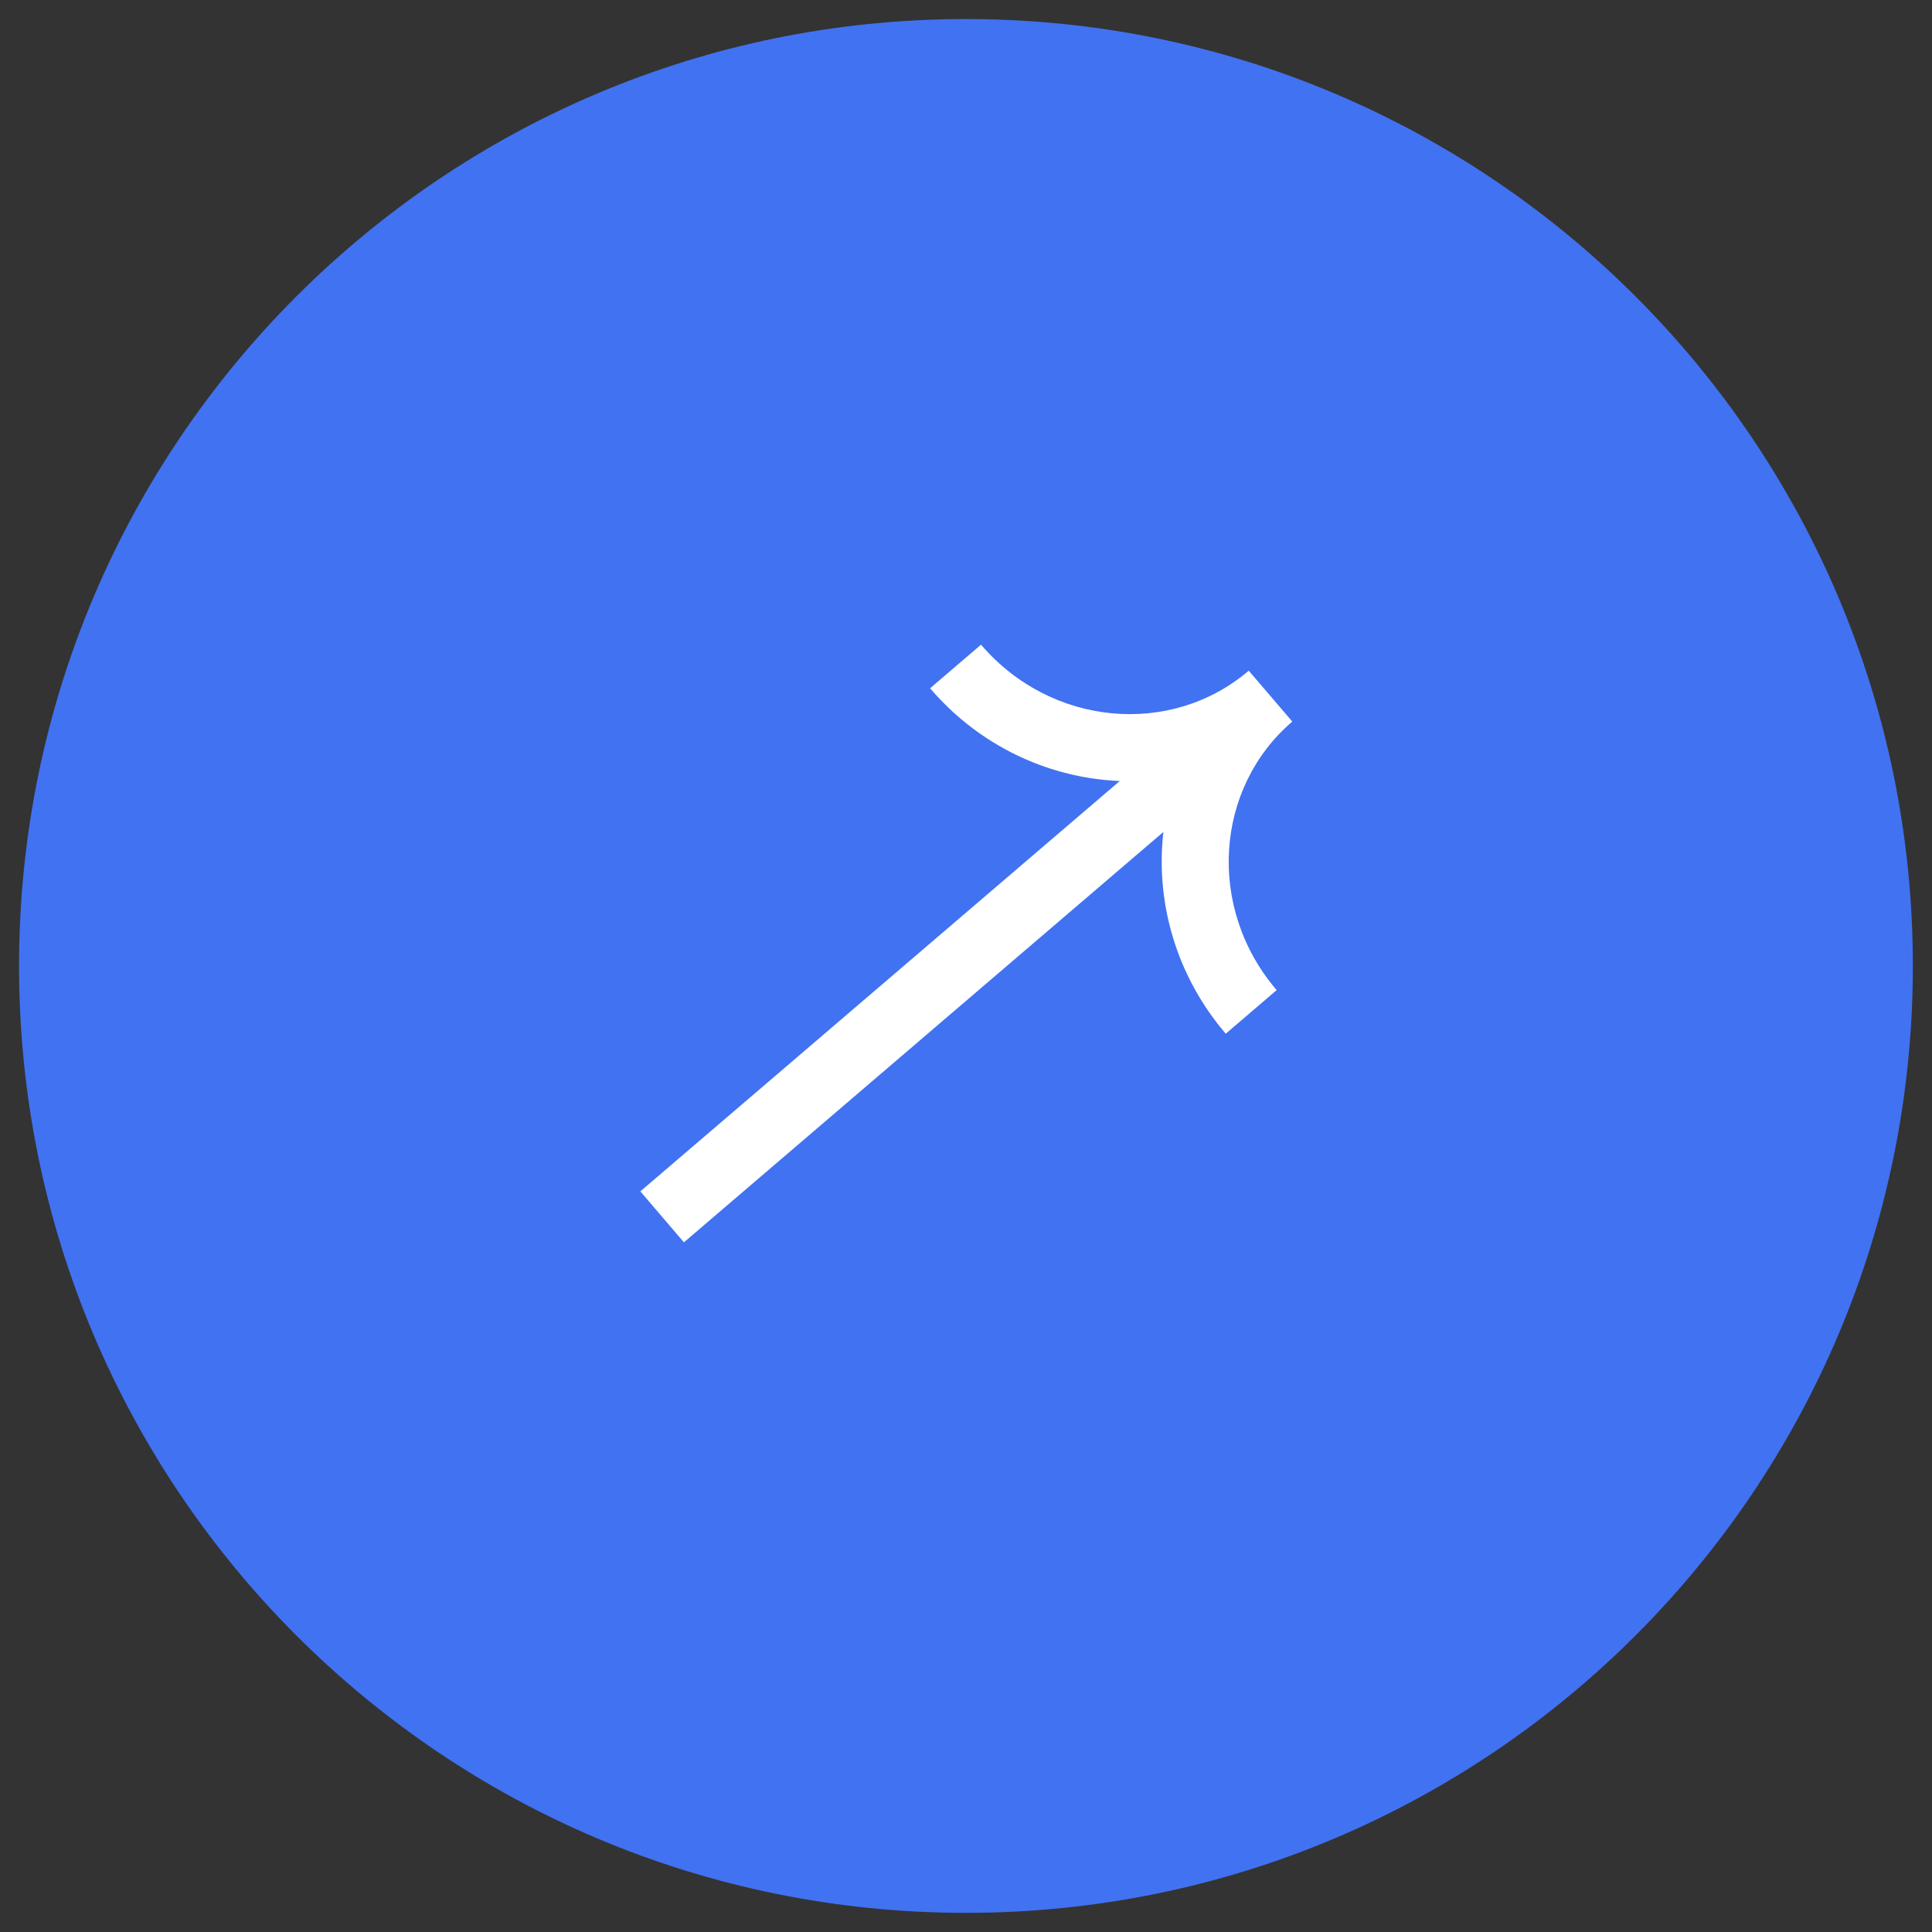
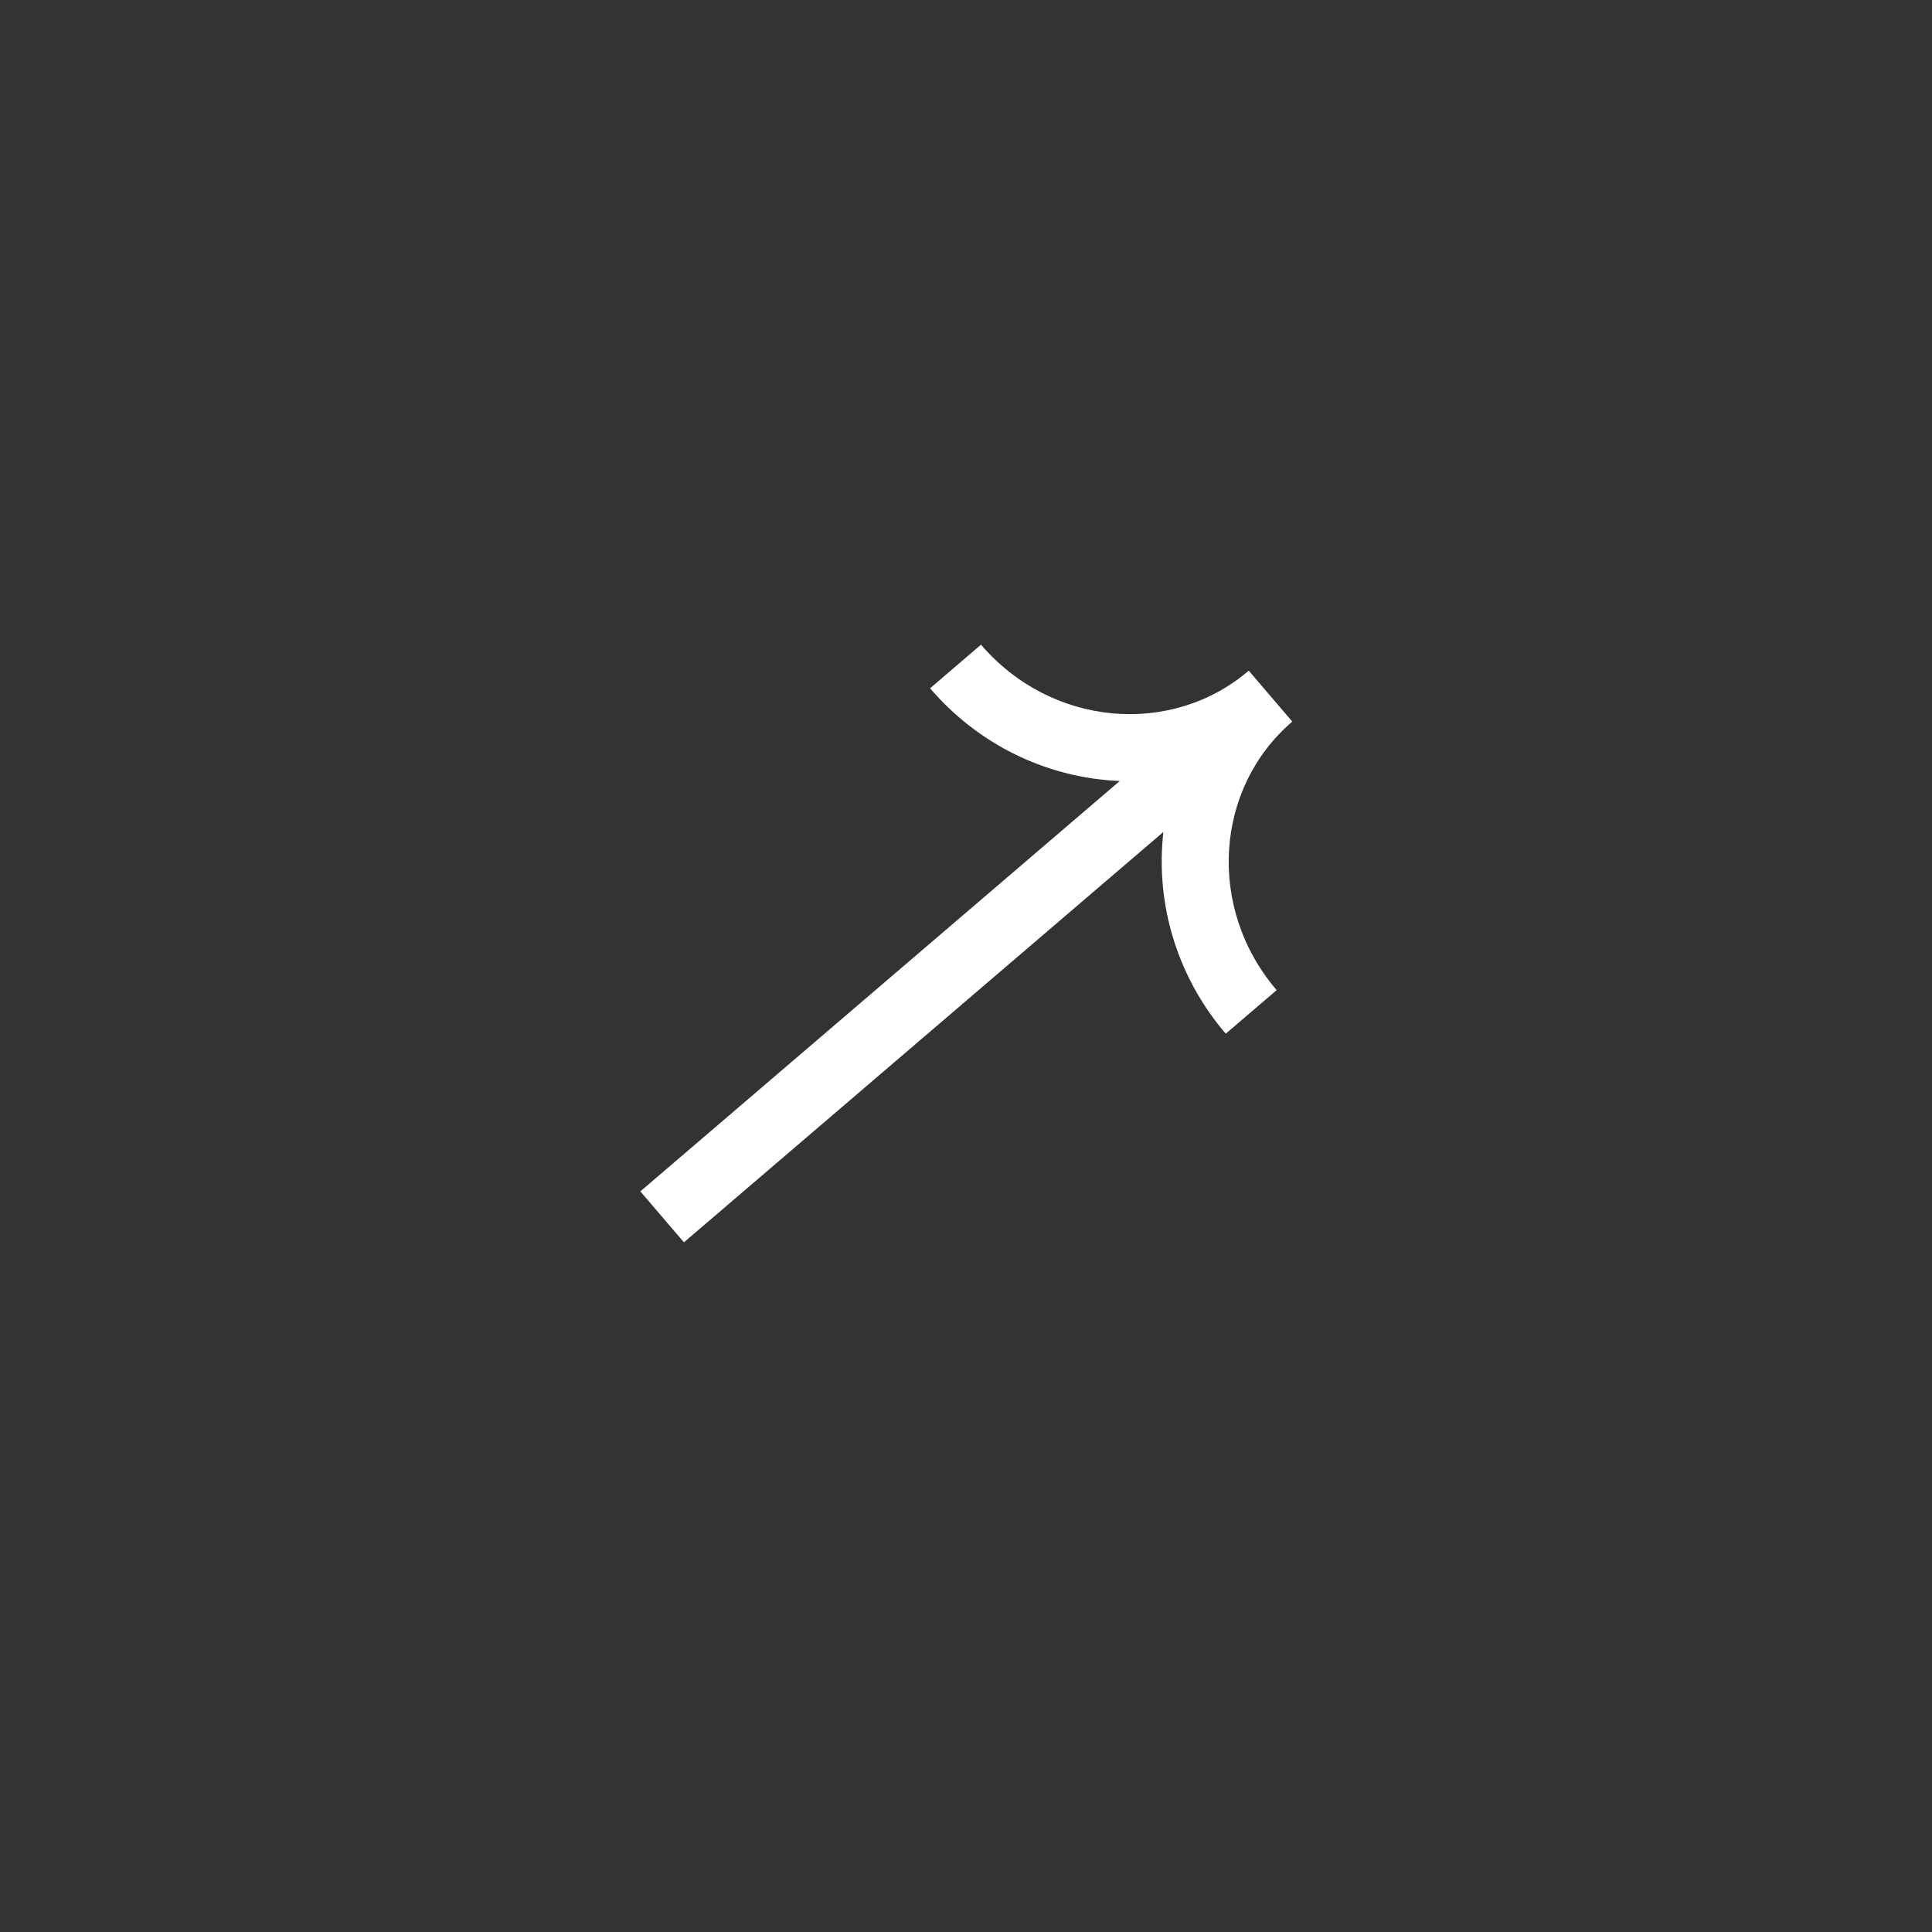
<svg xmlns="http://www.w3.org/2000/svg" width="43" height="43" viewBox="0 0 43 43" fill="none">
  <rect x="0" y="0" width="43" height="43" fill="#333333" stroke="none" />
-   <path d="M21.499 42.574C33.138 42.574 42.574 33.138 42.574 21.499C42.574 9.859 33.138 0.424 21.499 0.424C9.859 0.424 0.424 9.859 0.424 21.499C0.424 33.138 9.859 42.574 21.499 42.574Z" fill="#4172F1" />
-   <path d="M14.819 26.031L14.252 26.516L15.222 27.65L15.789 27.165L14.819 26.031ZM15.789 27.165L27.802 16.883L26.831 15.749L14.819 26.031L15.789 27.165ZM20.701 15.319C22.77 17.737 26.378 18.101 28.762 16.06L27.793 14.927C26.068 16.402 23.398 16.176 21.834 14.348L20.701 15.319ZM27.793 14.927C25.408 16.968 25.211 20.588 27.281 23.007L28.414 22.037C26.85 20.209 27.038 17.536 28.762 16.06L27.793 14.927Z" fill="white" />
+   <path d="M14.819 26.031L14.252 26.516L15.222 27.65L15.789 27.165L14.819 26.031ZM15.789 27.165L27.802 16.883L26.831 15.749L14.819 26.031L15.789 27.165M20.701 15.319C22.77 17.737 26.378 18.101 28.762 16.06L27.793 14.927C26.068 16.402 23.398 16.176 21.834 14.348L20.701 15.319ZM27.793 14.927C25.408 16.968 25.211 20.588 27.281 23.007L28.414 22.037C26.85 20.209 27.038 17.536 28.762 16.06L27.793 14.927Z" fill="white" />
</svg>